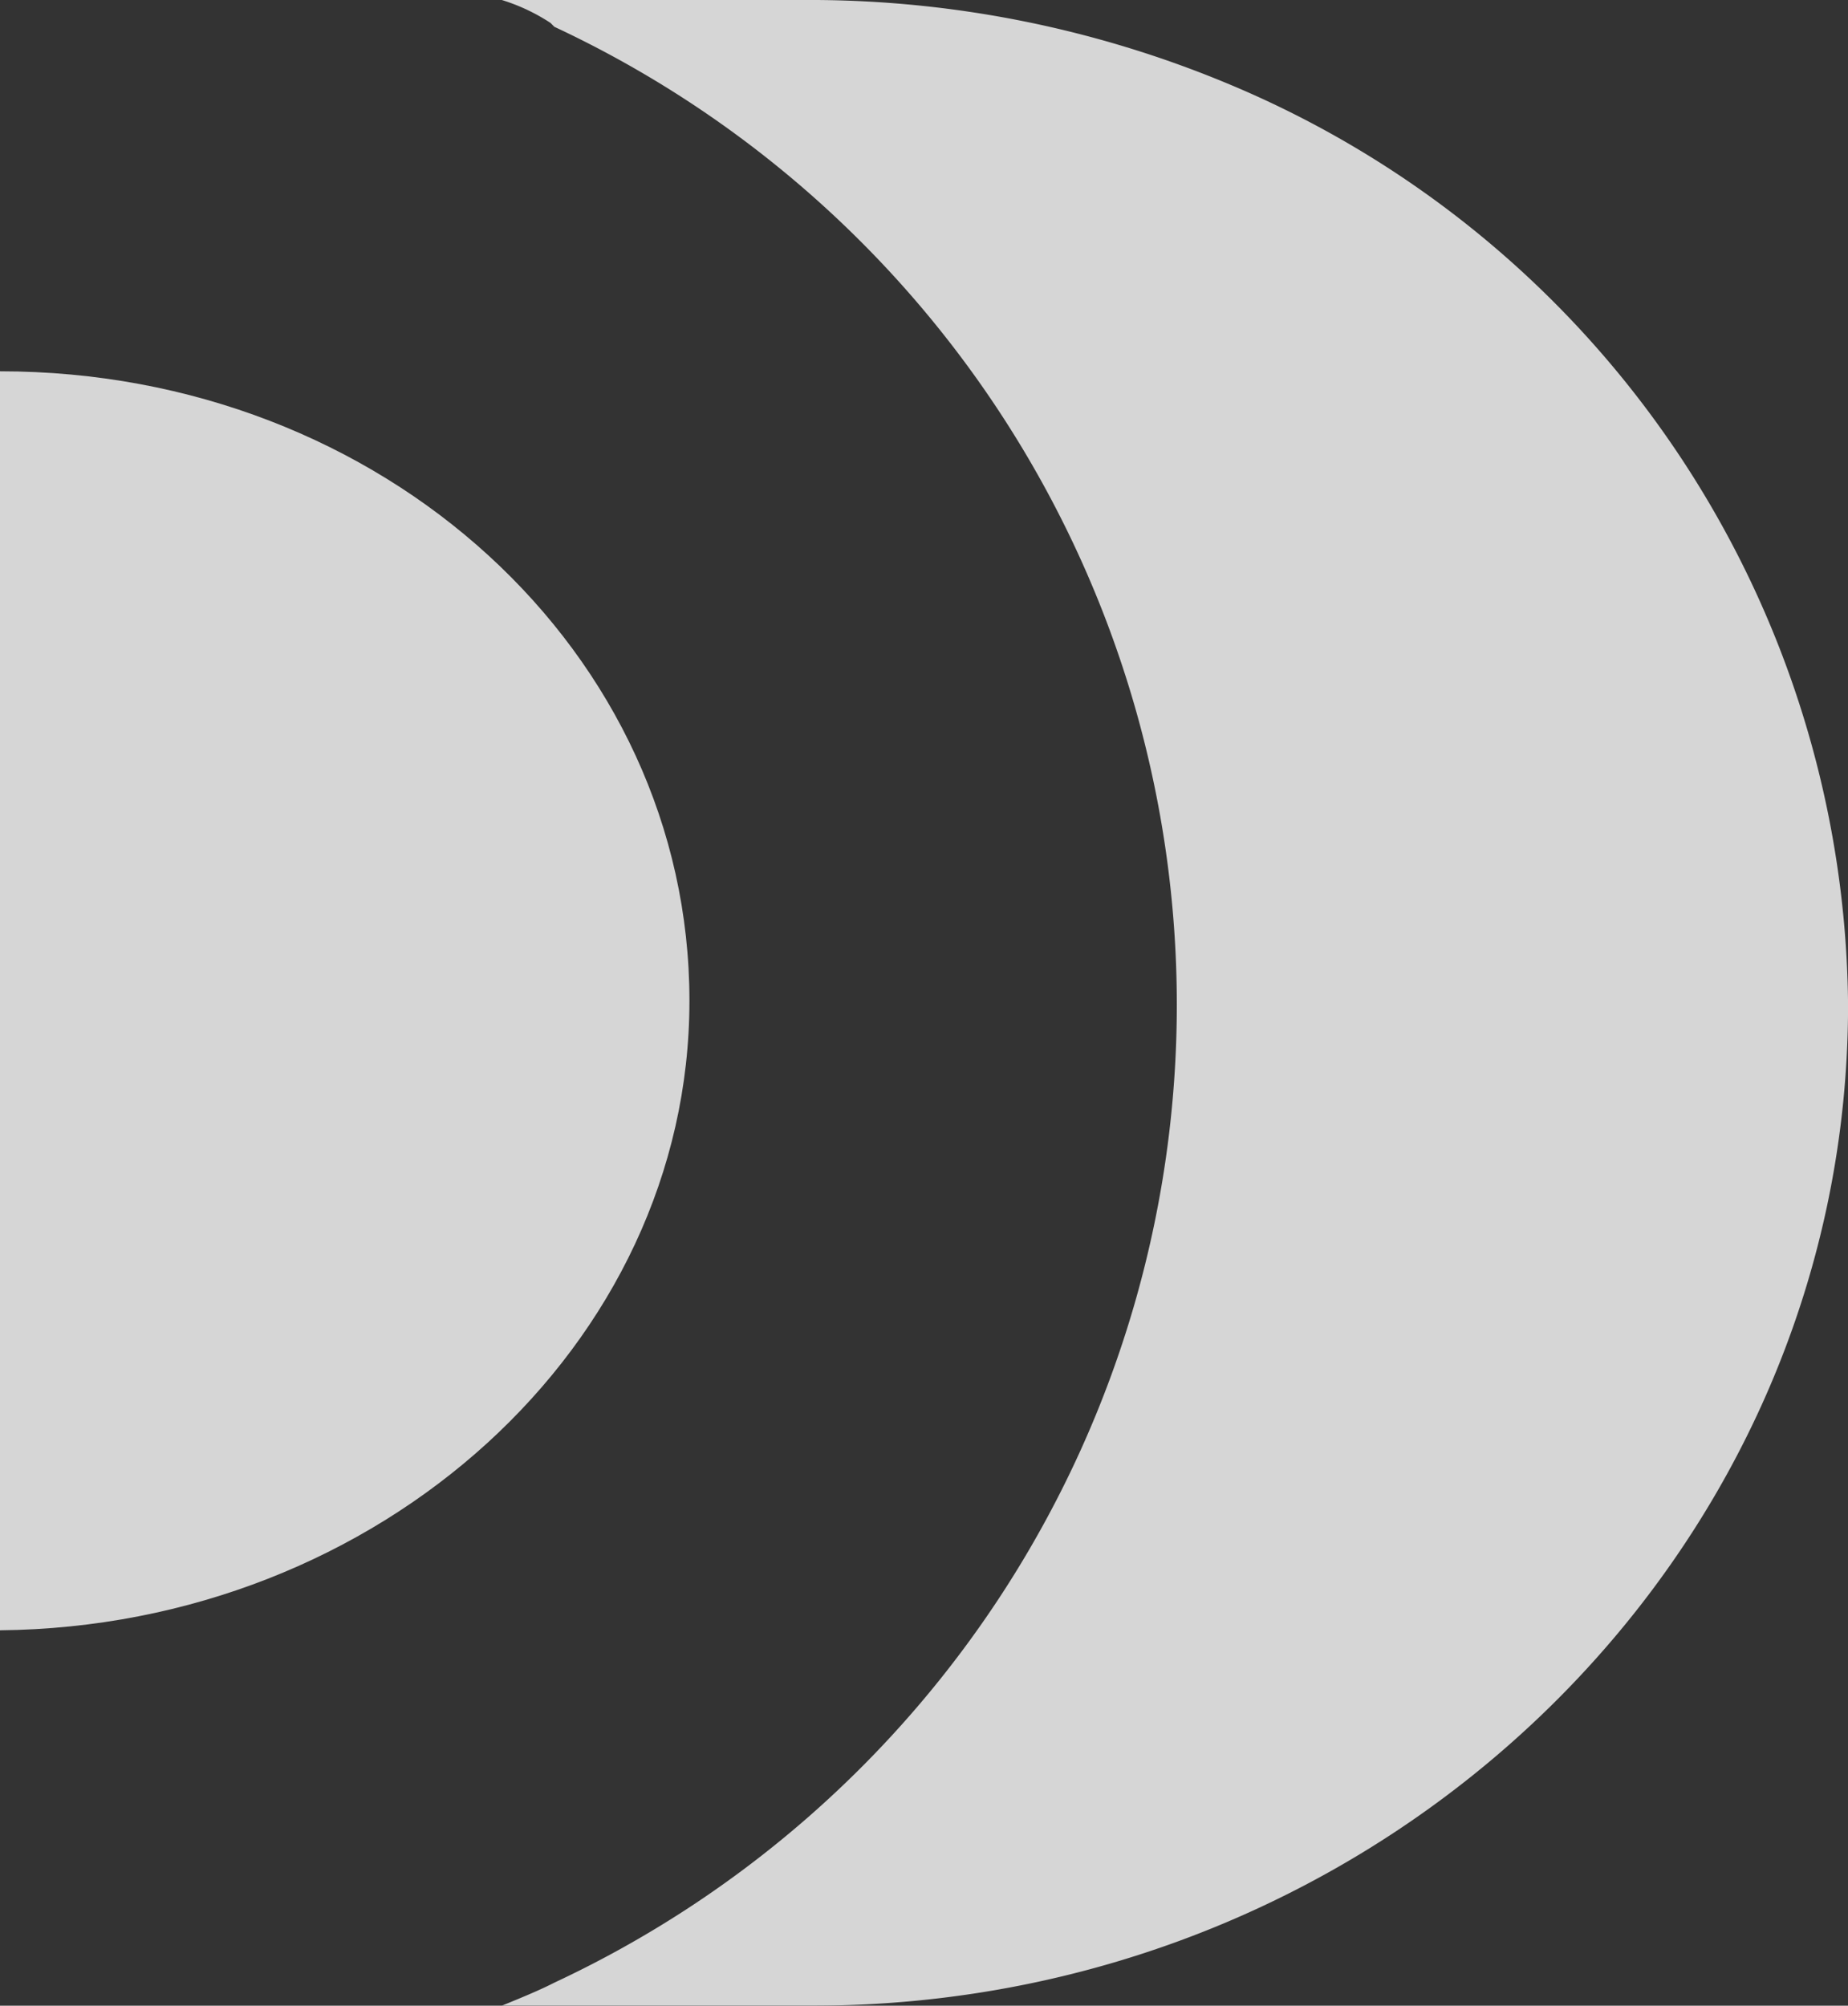
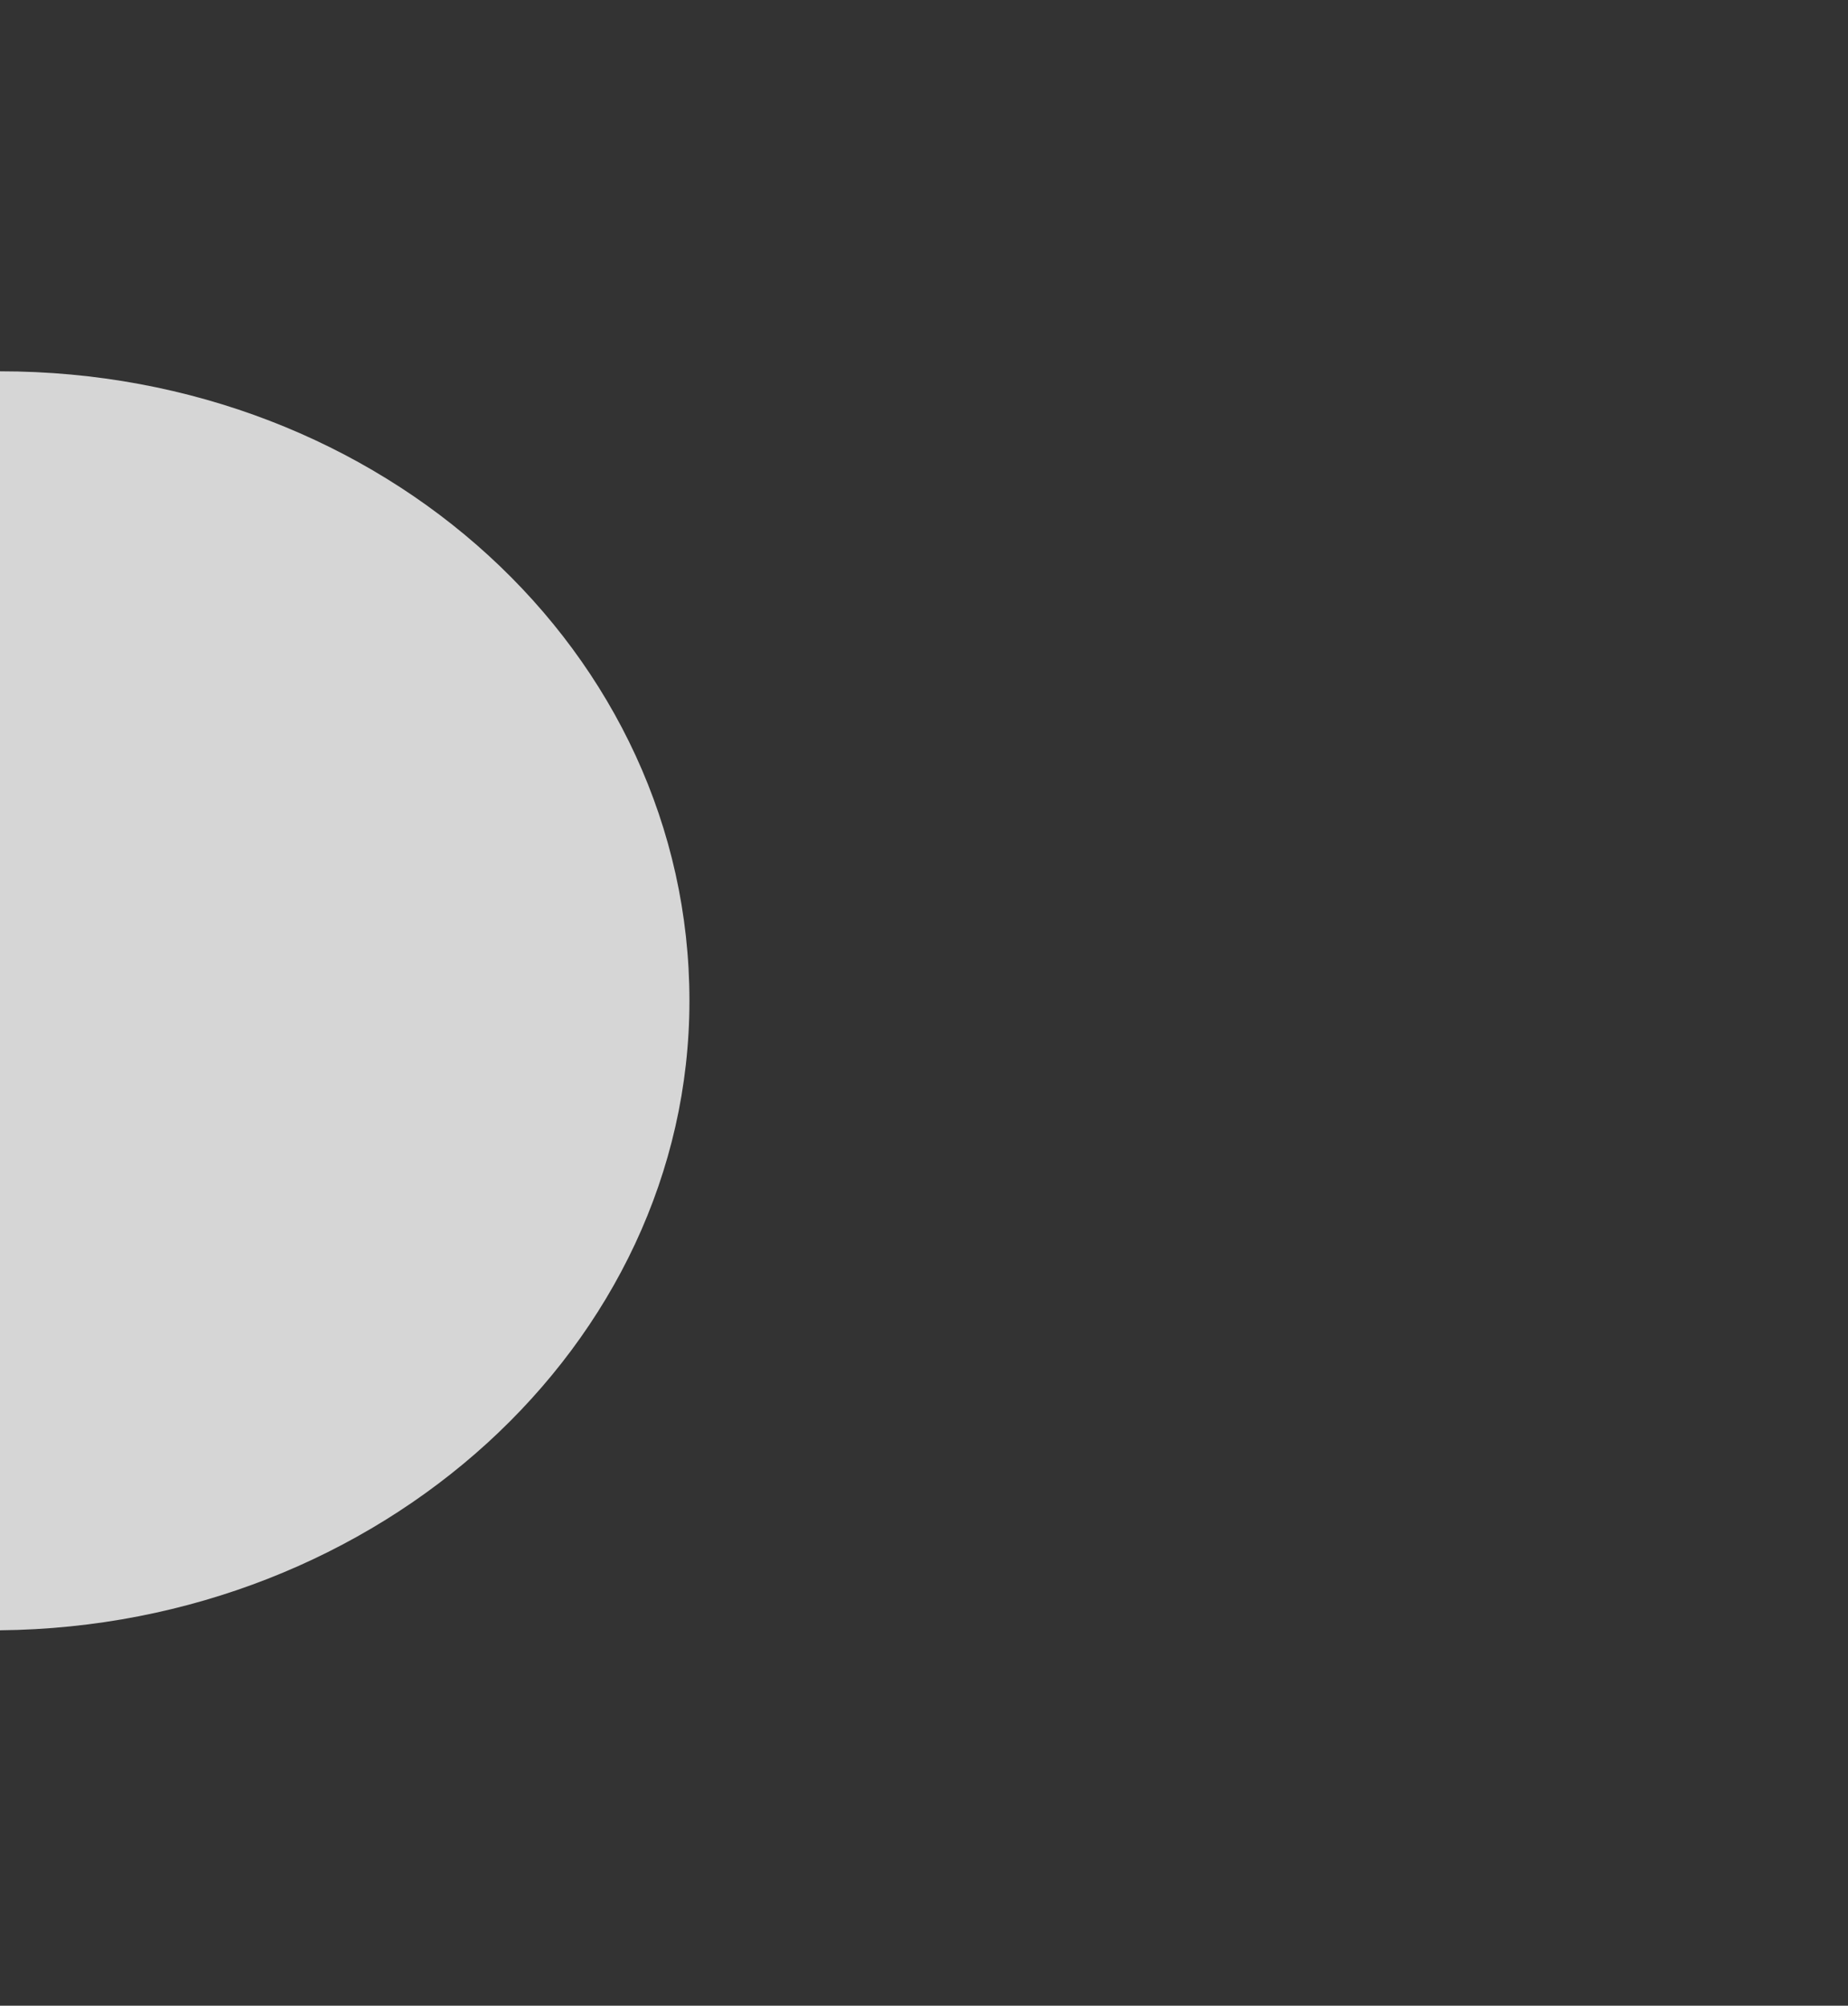
<svg xmlns="http://www.w3.org/2000/svg" width="30.08" height="32.638" viewBox="0 0 30.08 32.638">
  <rect x="0" y="0" width="30.08" height="32.638" fill="#333333" stroke="none" />
  <g id="组_73976" data-name="组 73976" transform="translate(0 0)" opacity="0.8">
-     <path id="路径_26493" data-name="路径 26493" d="M1082.928,692.42h-1.647a3.112,3.112,0,0,1,.794.374l.061.062a17.563,17.563,0,0,1,0,31.827c-.244.125-.549.25-.854.374h5.066c9.277,0,16.846-7.3,16.846-16.288a16.385,16.385,0,0,0-10.071-14.977,17.7,17.7,0,0,0-6.714-1.372Z" transform="translate(-1073.113 -692.42)" fill="#fff" />
    <path id="路径_26494" data-name="路径 26494" d="M1070.107,700.686v20.487c6.176-.06,11.222-4.64,11.222-10.243C1081.329,705.265,1076.349,700.686,1070.107,700.686Z" transform="translate(-1070.107 -694.644)" fill="#fff" />
  </g>
</svg>